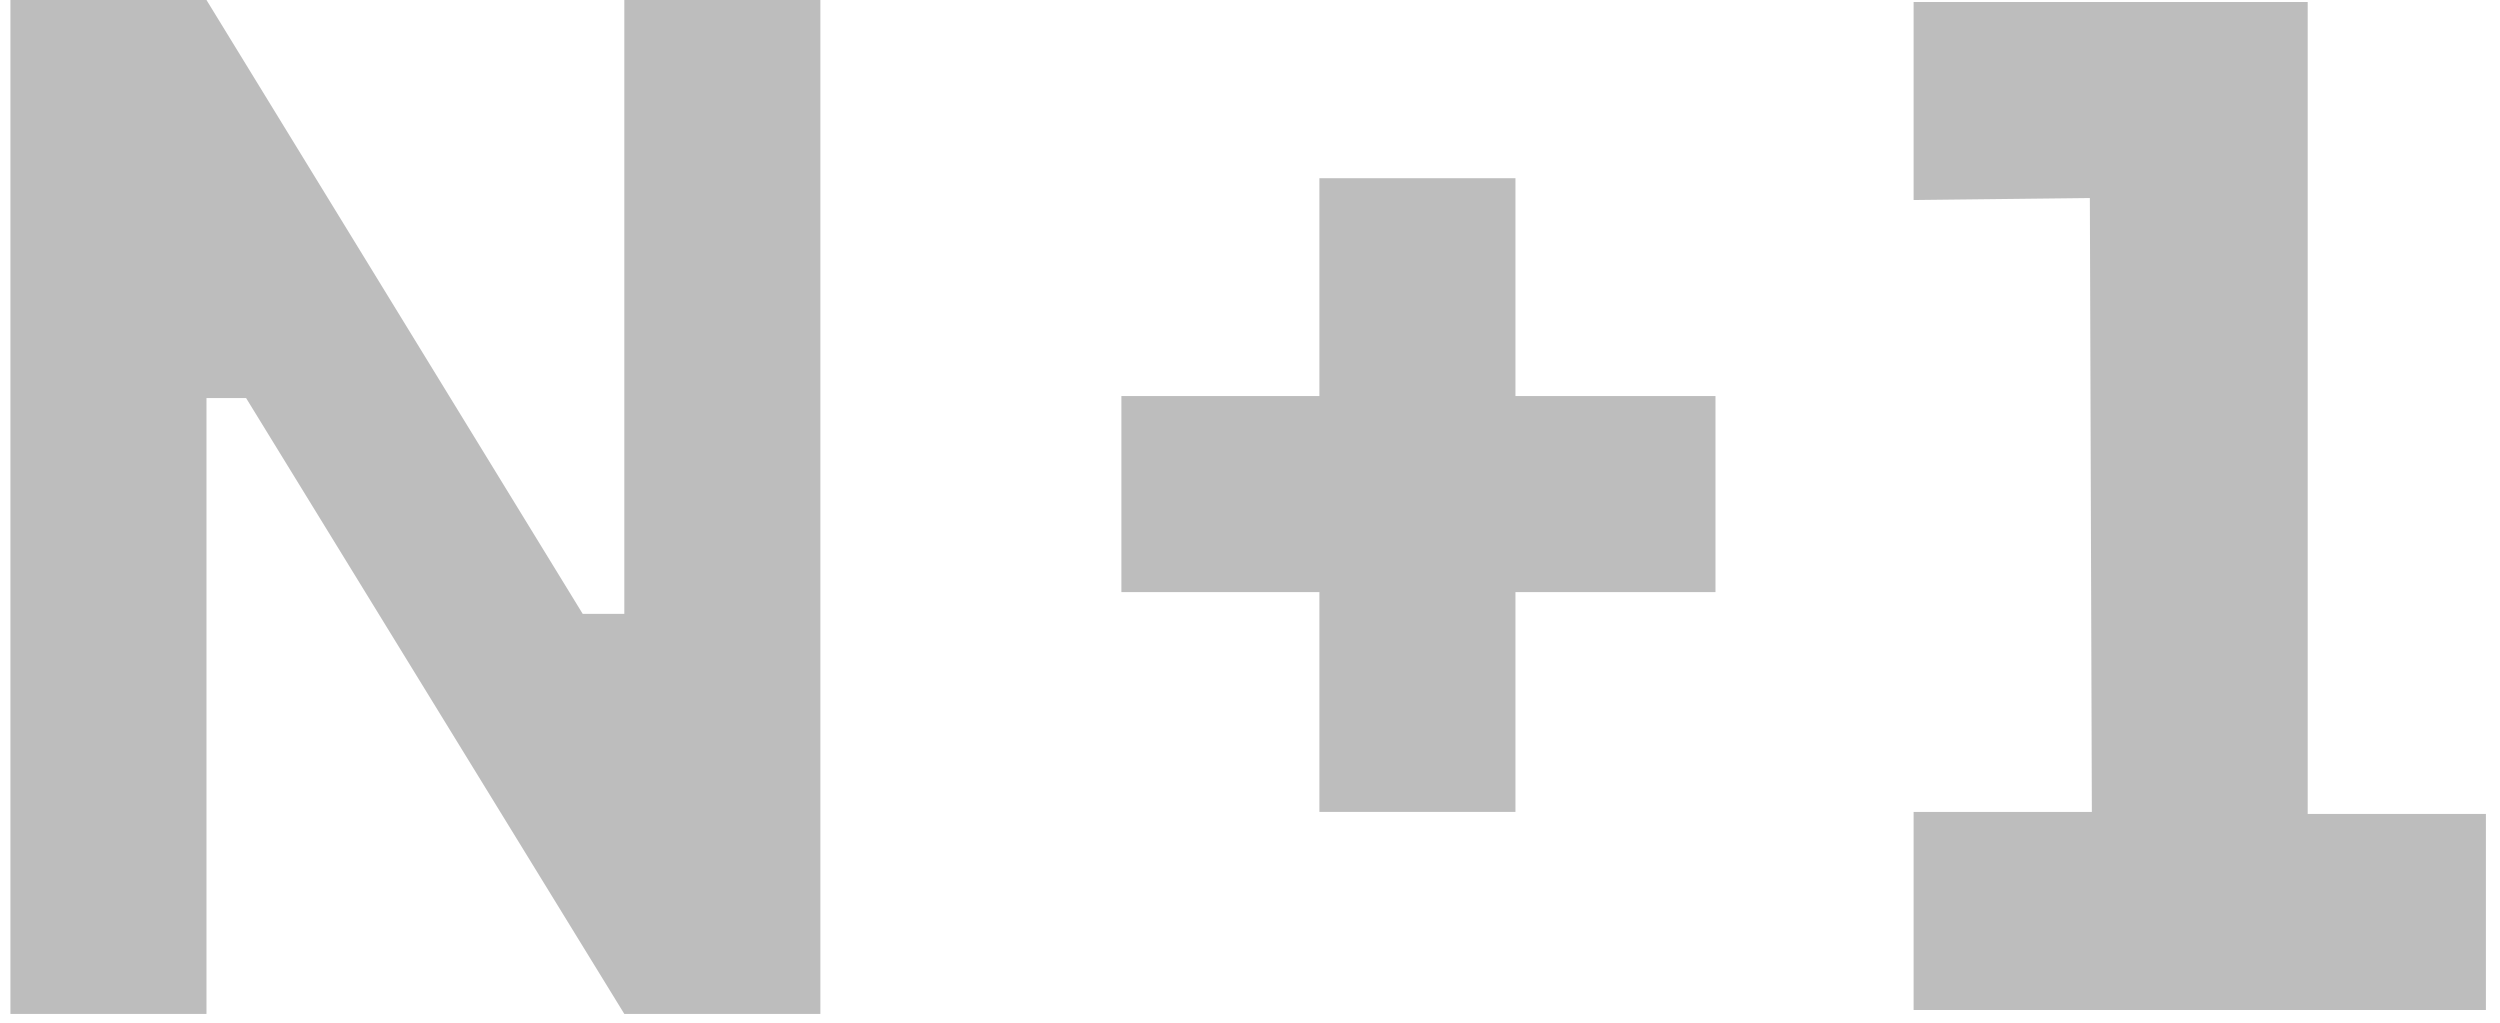
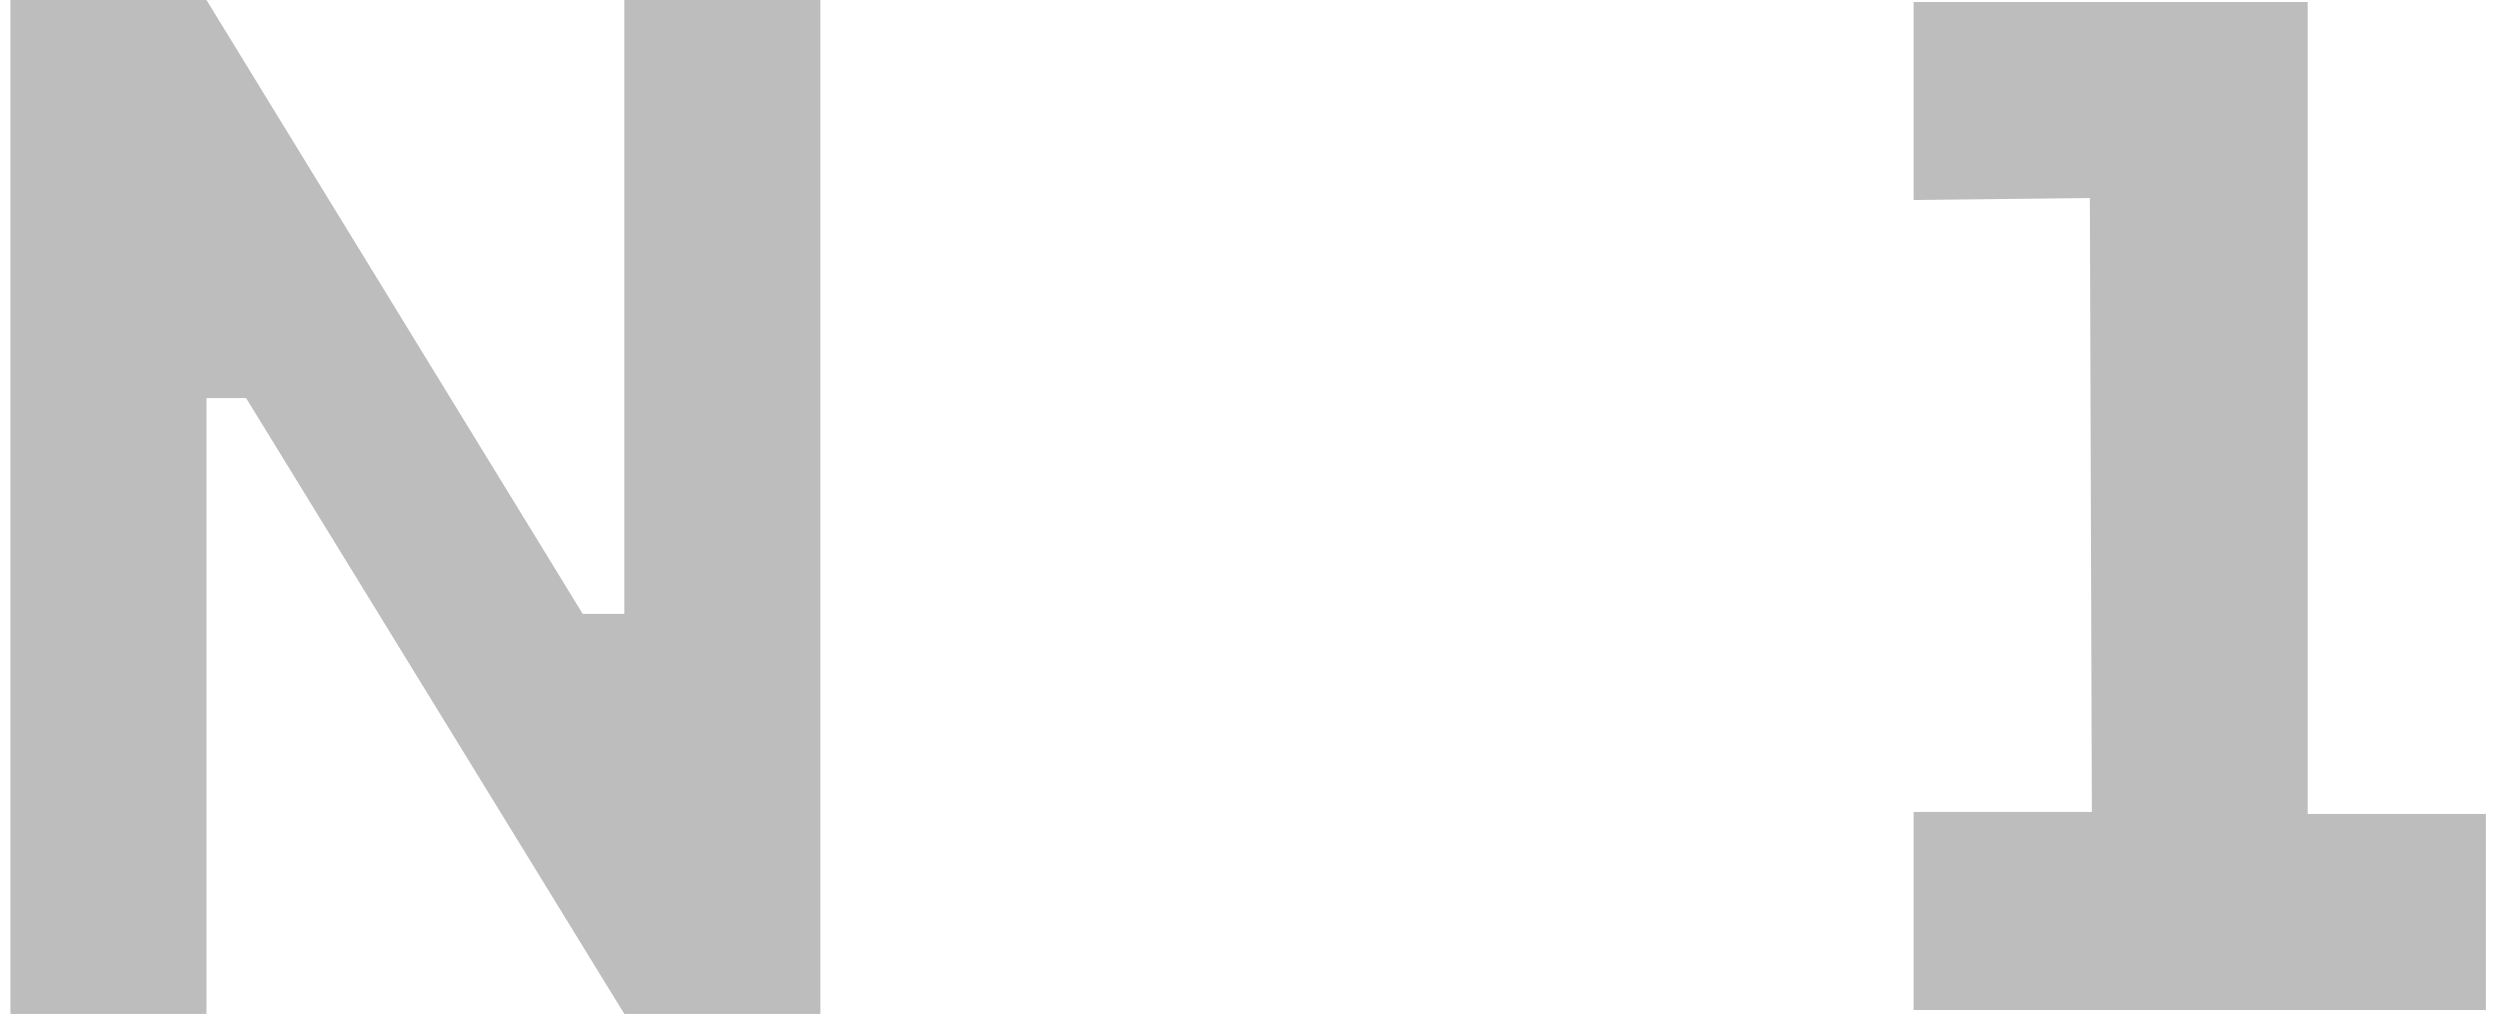
<svg xmlns="http://www.w3.org/2000/svg" width="88" height="36" viewBox="0 0 88 36" fill="none">
  <path d="M81.231 28.65V0.07H67.359V7.041L73.563 6.971L73.633 28.58H67.359V35.551H87.504V28.65H81.231Z" fill="#BDBDBD" />
-   <path d="M53.344 6.273H46.443V13.941H39.473V20.842H46.443V28.579H53.344V20.842H60.385V13.941H53.344V6.273Z" fill="#BDBDBD" />
  <path d="M21.976 21.609H20.512L7.268 0H0.367V35.69H7.268V14.011H8.662L21.976 35.69H28.877V0H21.976V21.609Z" fill="#BDBDBD" />
</svg>